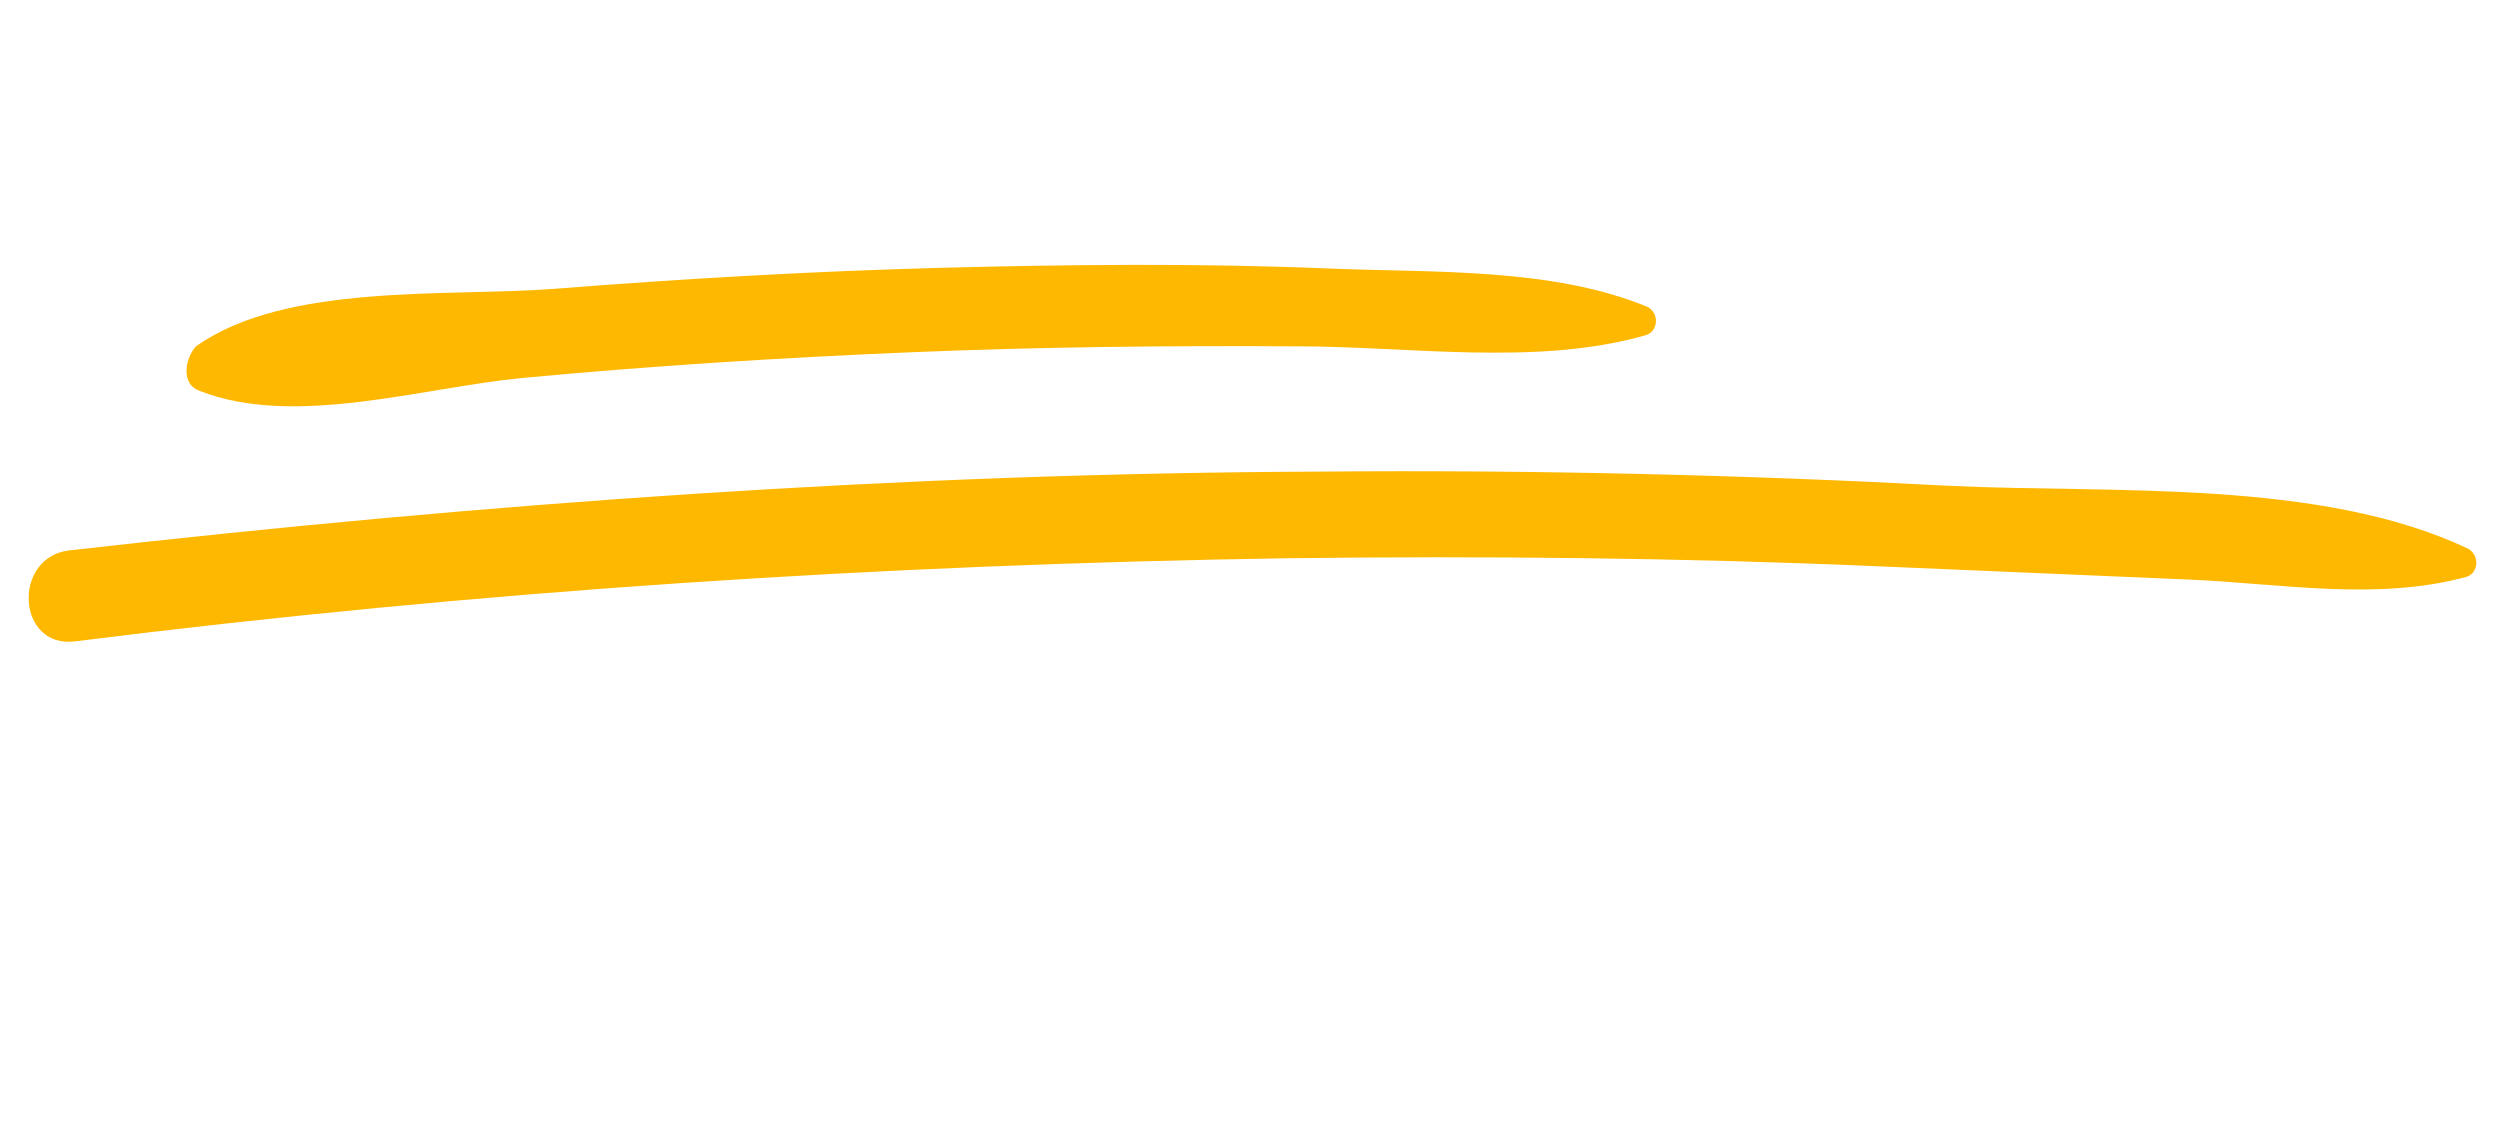
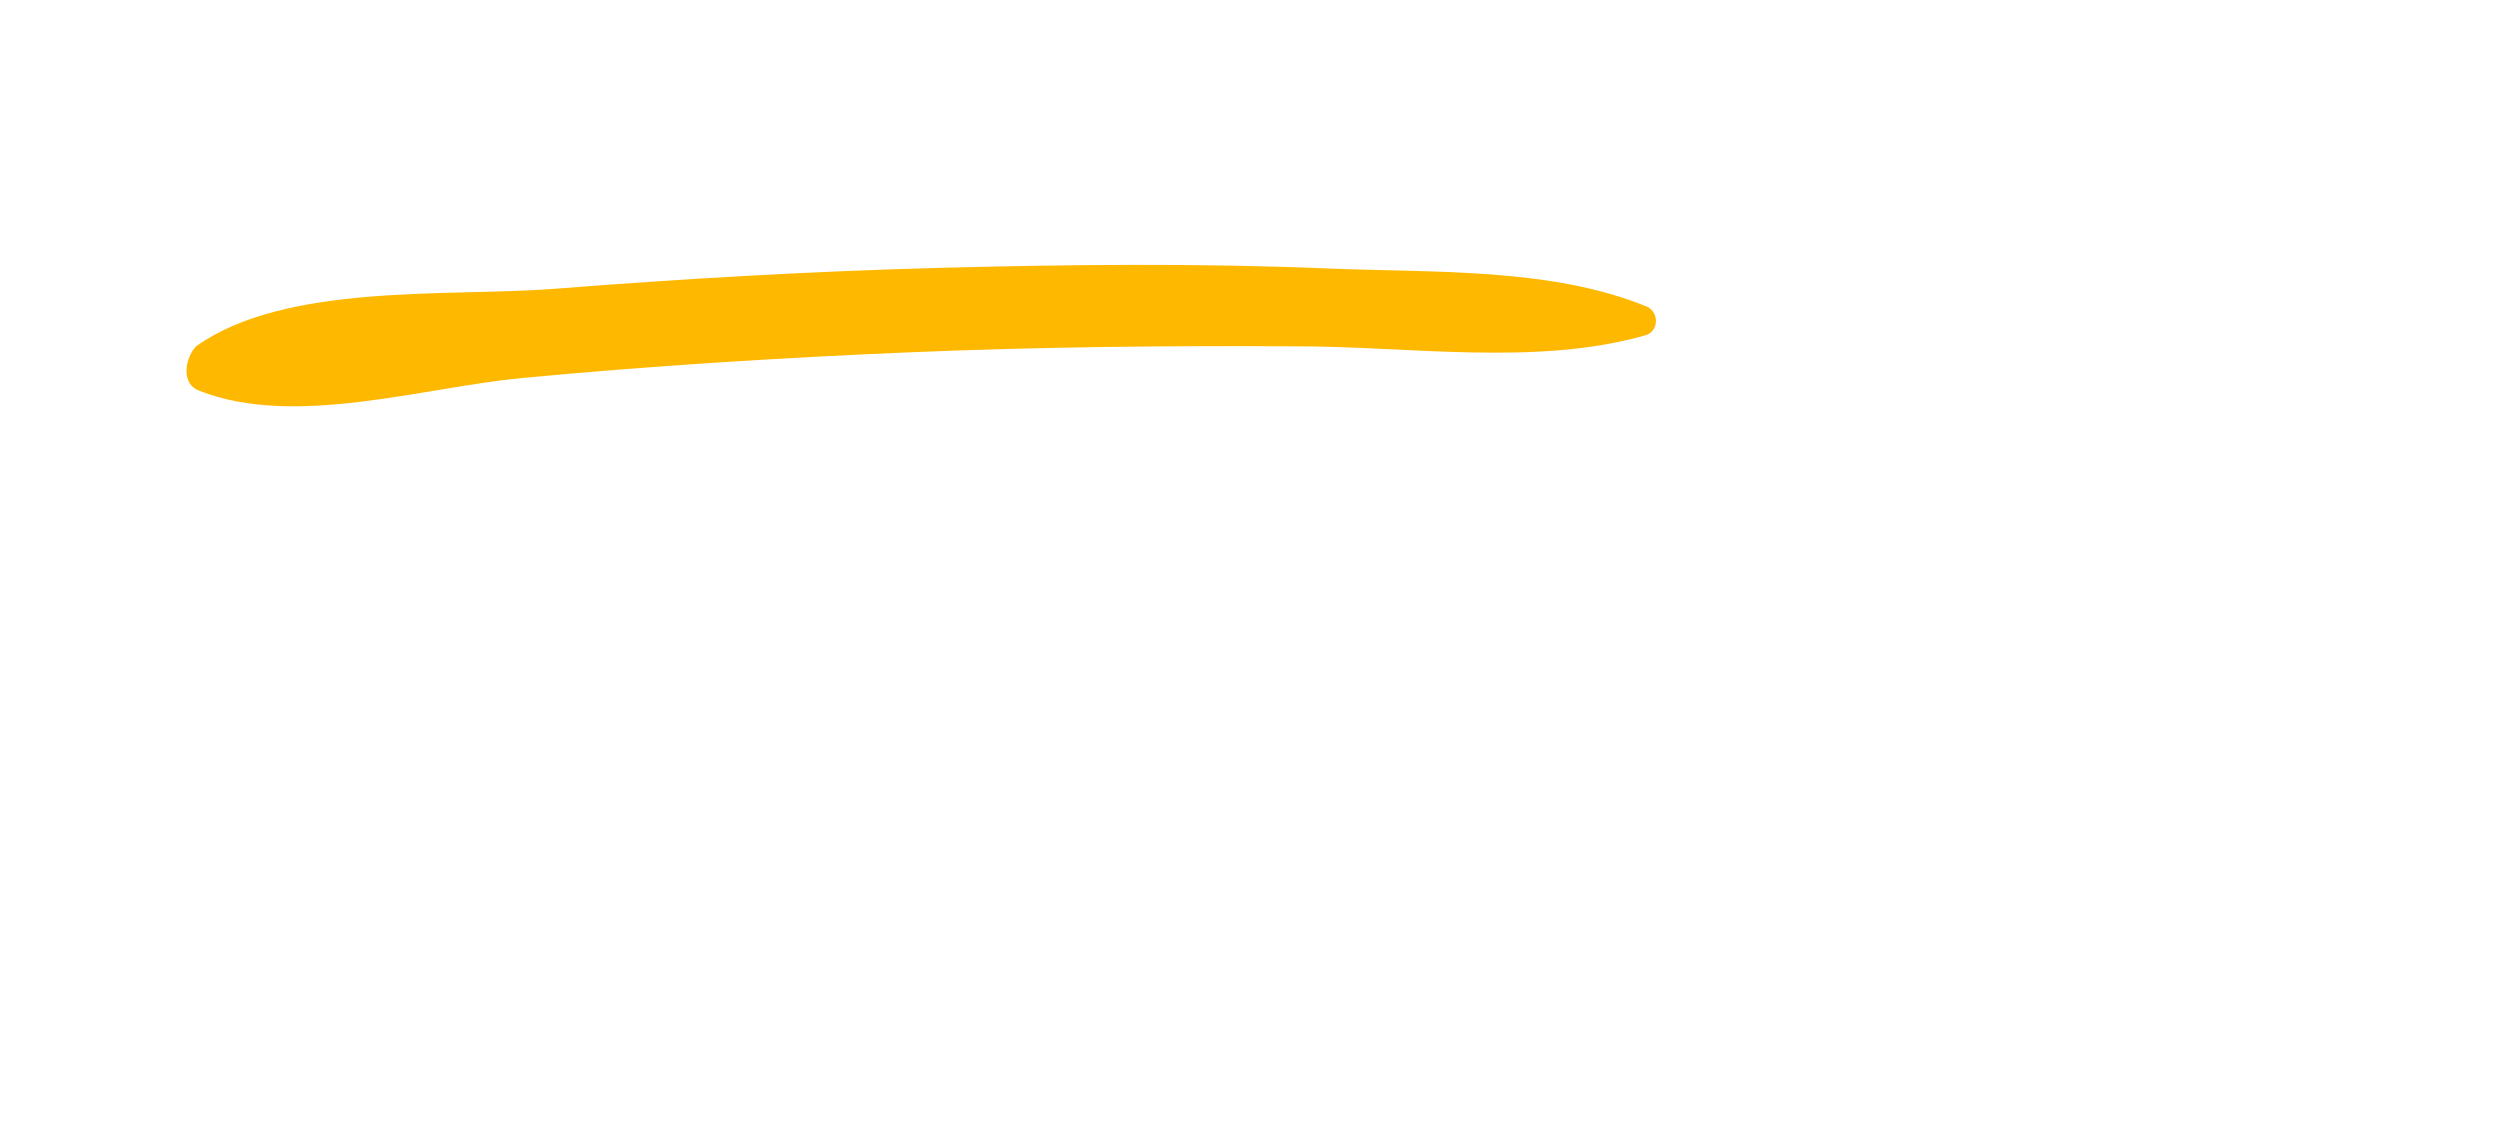
<svg xmlns="http://www.w3.org/2000/svg" width="69" height="31" viewBox="0 0 69 31" fill="none">
-   <path d="M2.075 17.701C13.187 16.305 24.338 15.579 35.553 15.407C40.976 15.342 46.375 15.393 51.795 15.628C54.656 15.747 57.573 15.878 60.433 15.997C62.936 16.102 65.596 16.599 68.083 15.919C68.407 15.807 68.446 15.334 68.125 15.146C64.024 13.204 58.286 13.624 53.824 13.409C48.058 13.101 42.256 12.966 36.476 13.016C24.927 13.057 13.394 13.884 1.879 15.195C0.331 15.412 0.469 17.905 2.075 17.701Z" fill="#FFB800" />
  <path d="M5.508 10.787C8.117 11.816 11.658 10.695 14.418 10.432C17.975 10.097 21.507 9.876 25.085 9.725C28.663 9.574 32.216 9.538 35.758 9.559C38.885 9.554 42.433 10.118 45.44 9.246C45.764 9.134 45.804 8.661 45.482 8.474C42.828 7.376 39.55 7.53 36.69 7.411C33.114 7.262 29.561 7.298 25.995 7.391C22.429 7.485 18.839 7.693 15.295 7.972C12.362 8.198 7.878 7.798 5.404 9.563C5.089 9.918 5.002 10.621 5.508 10.787Z" fill="#FFB800" />
</svg>